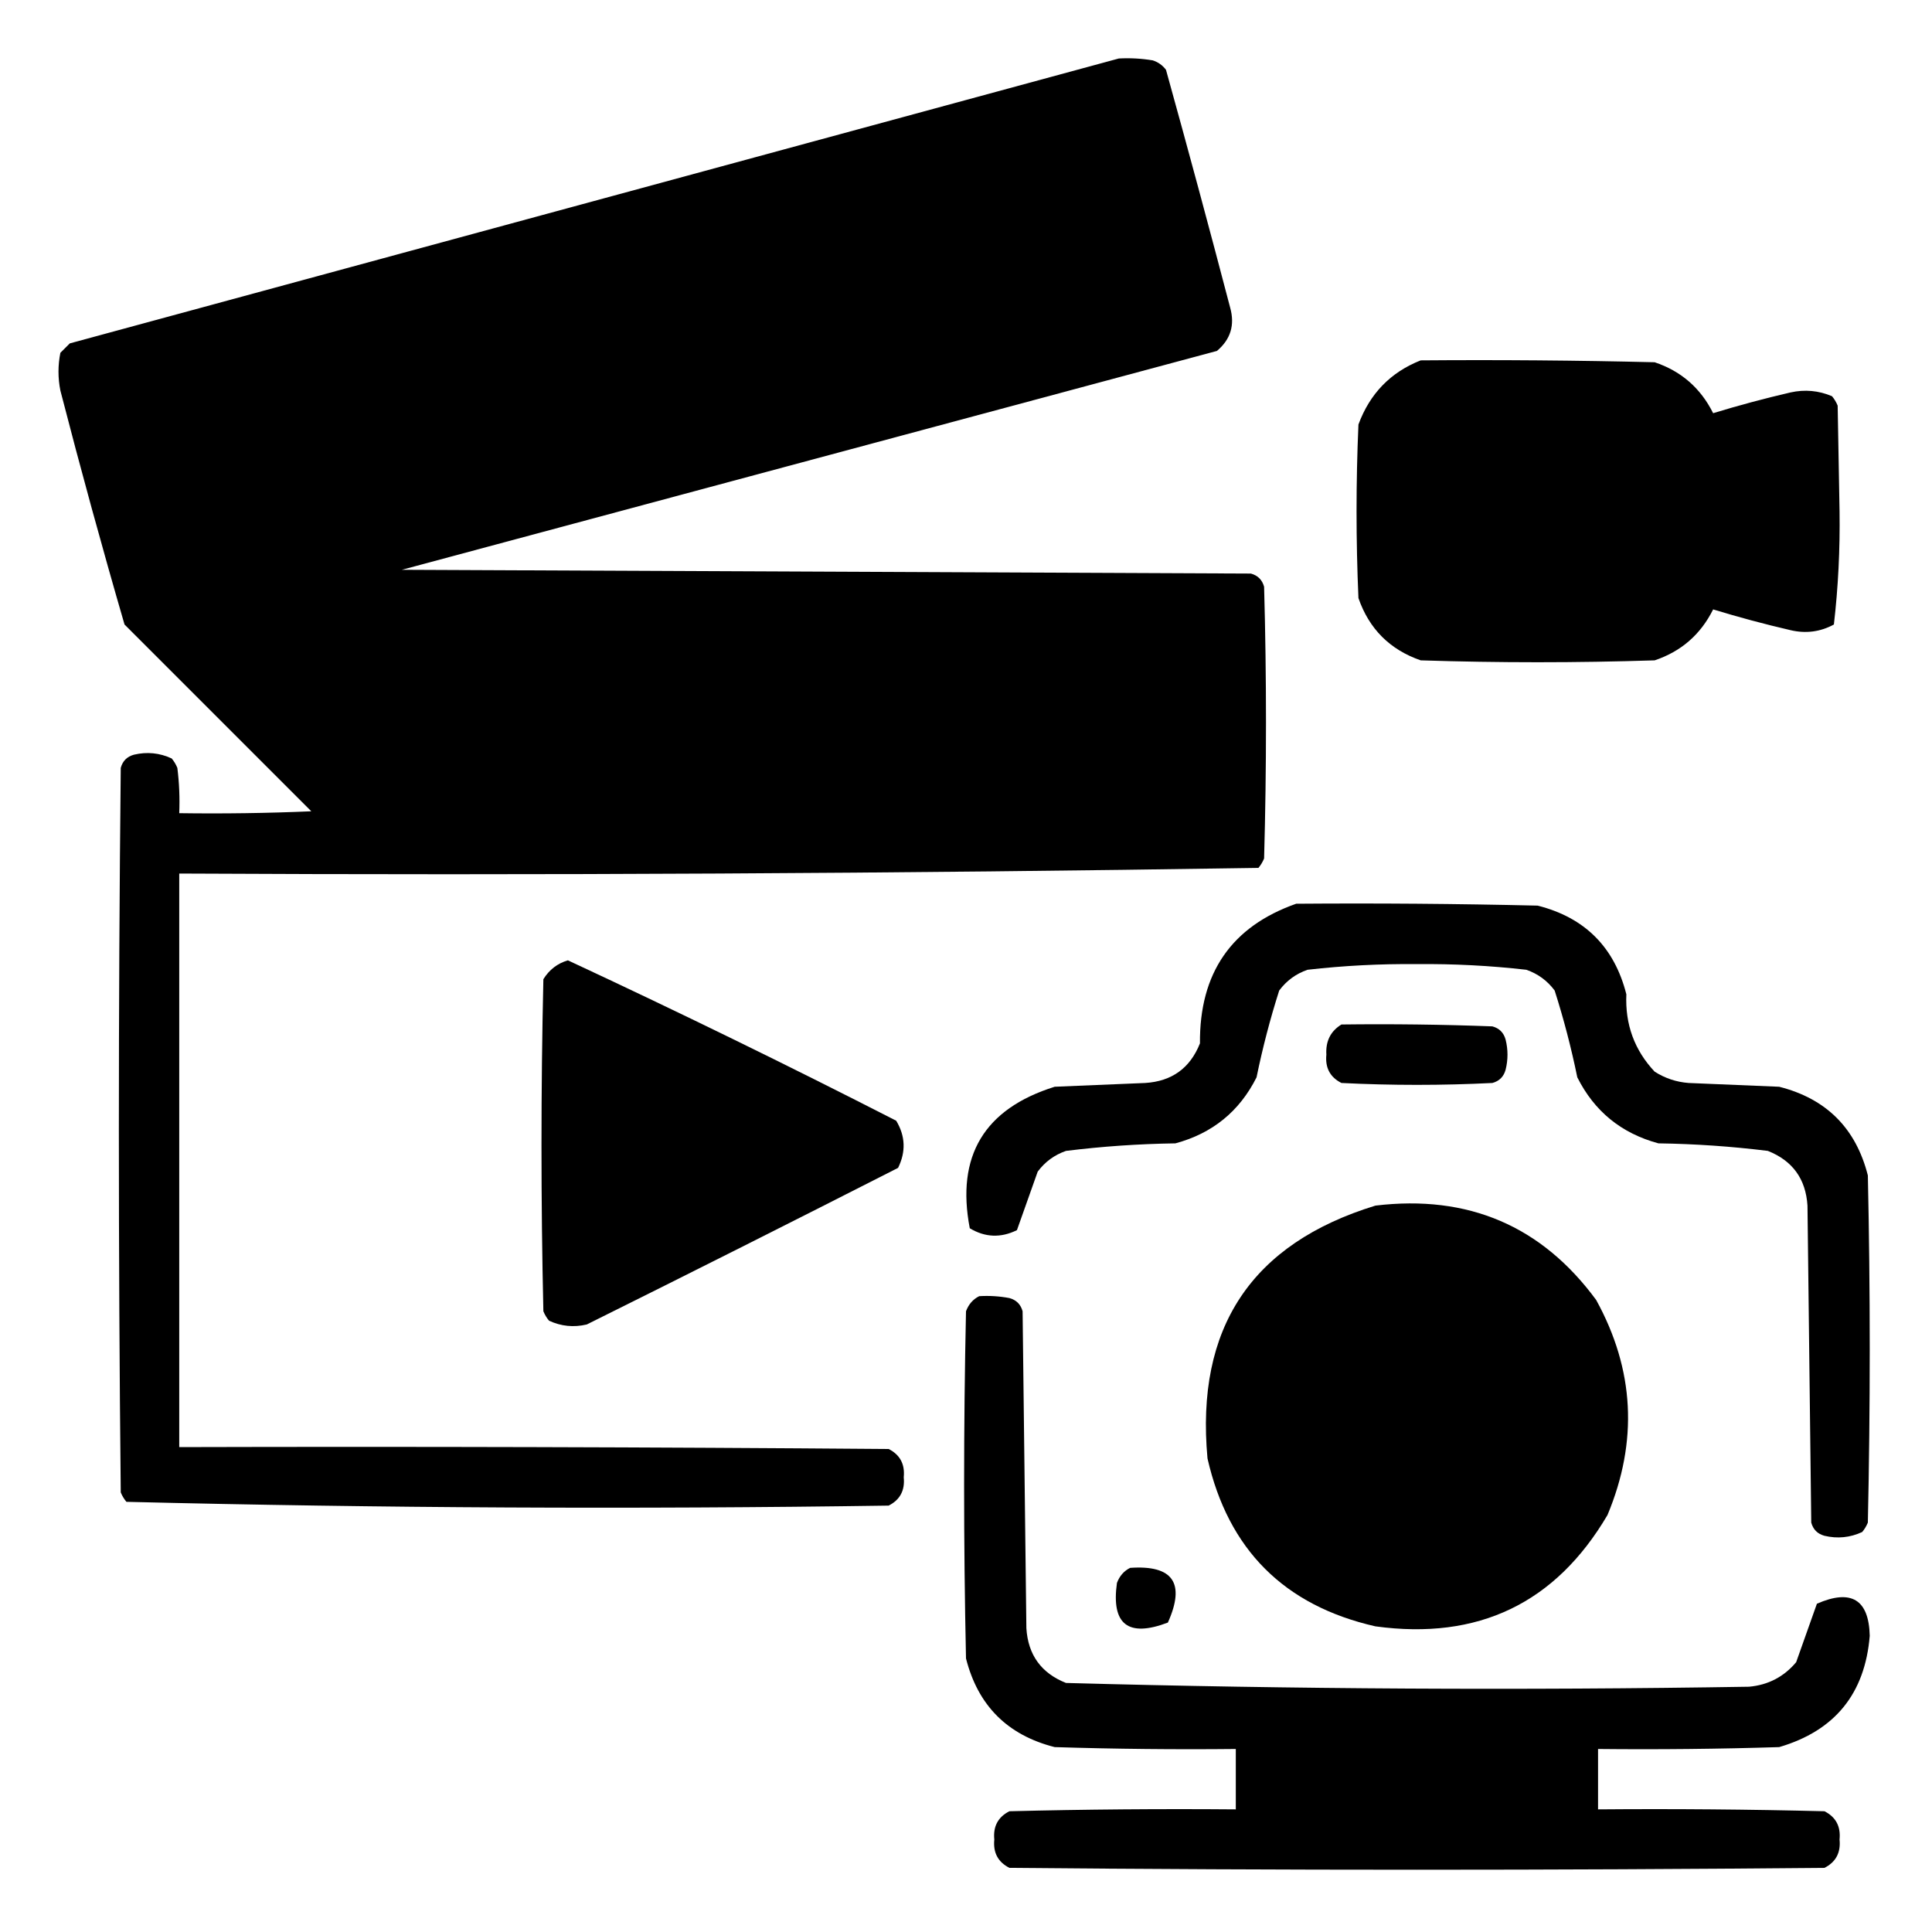
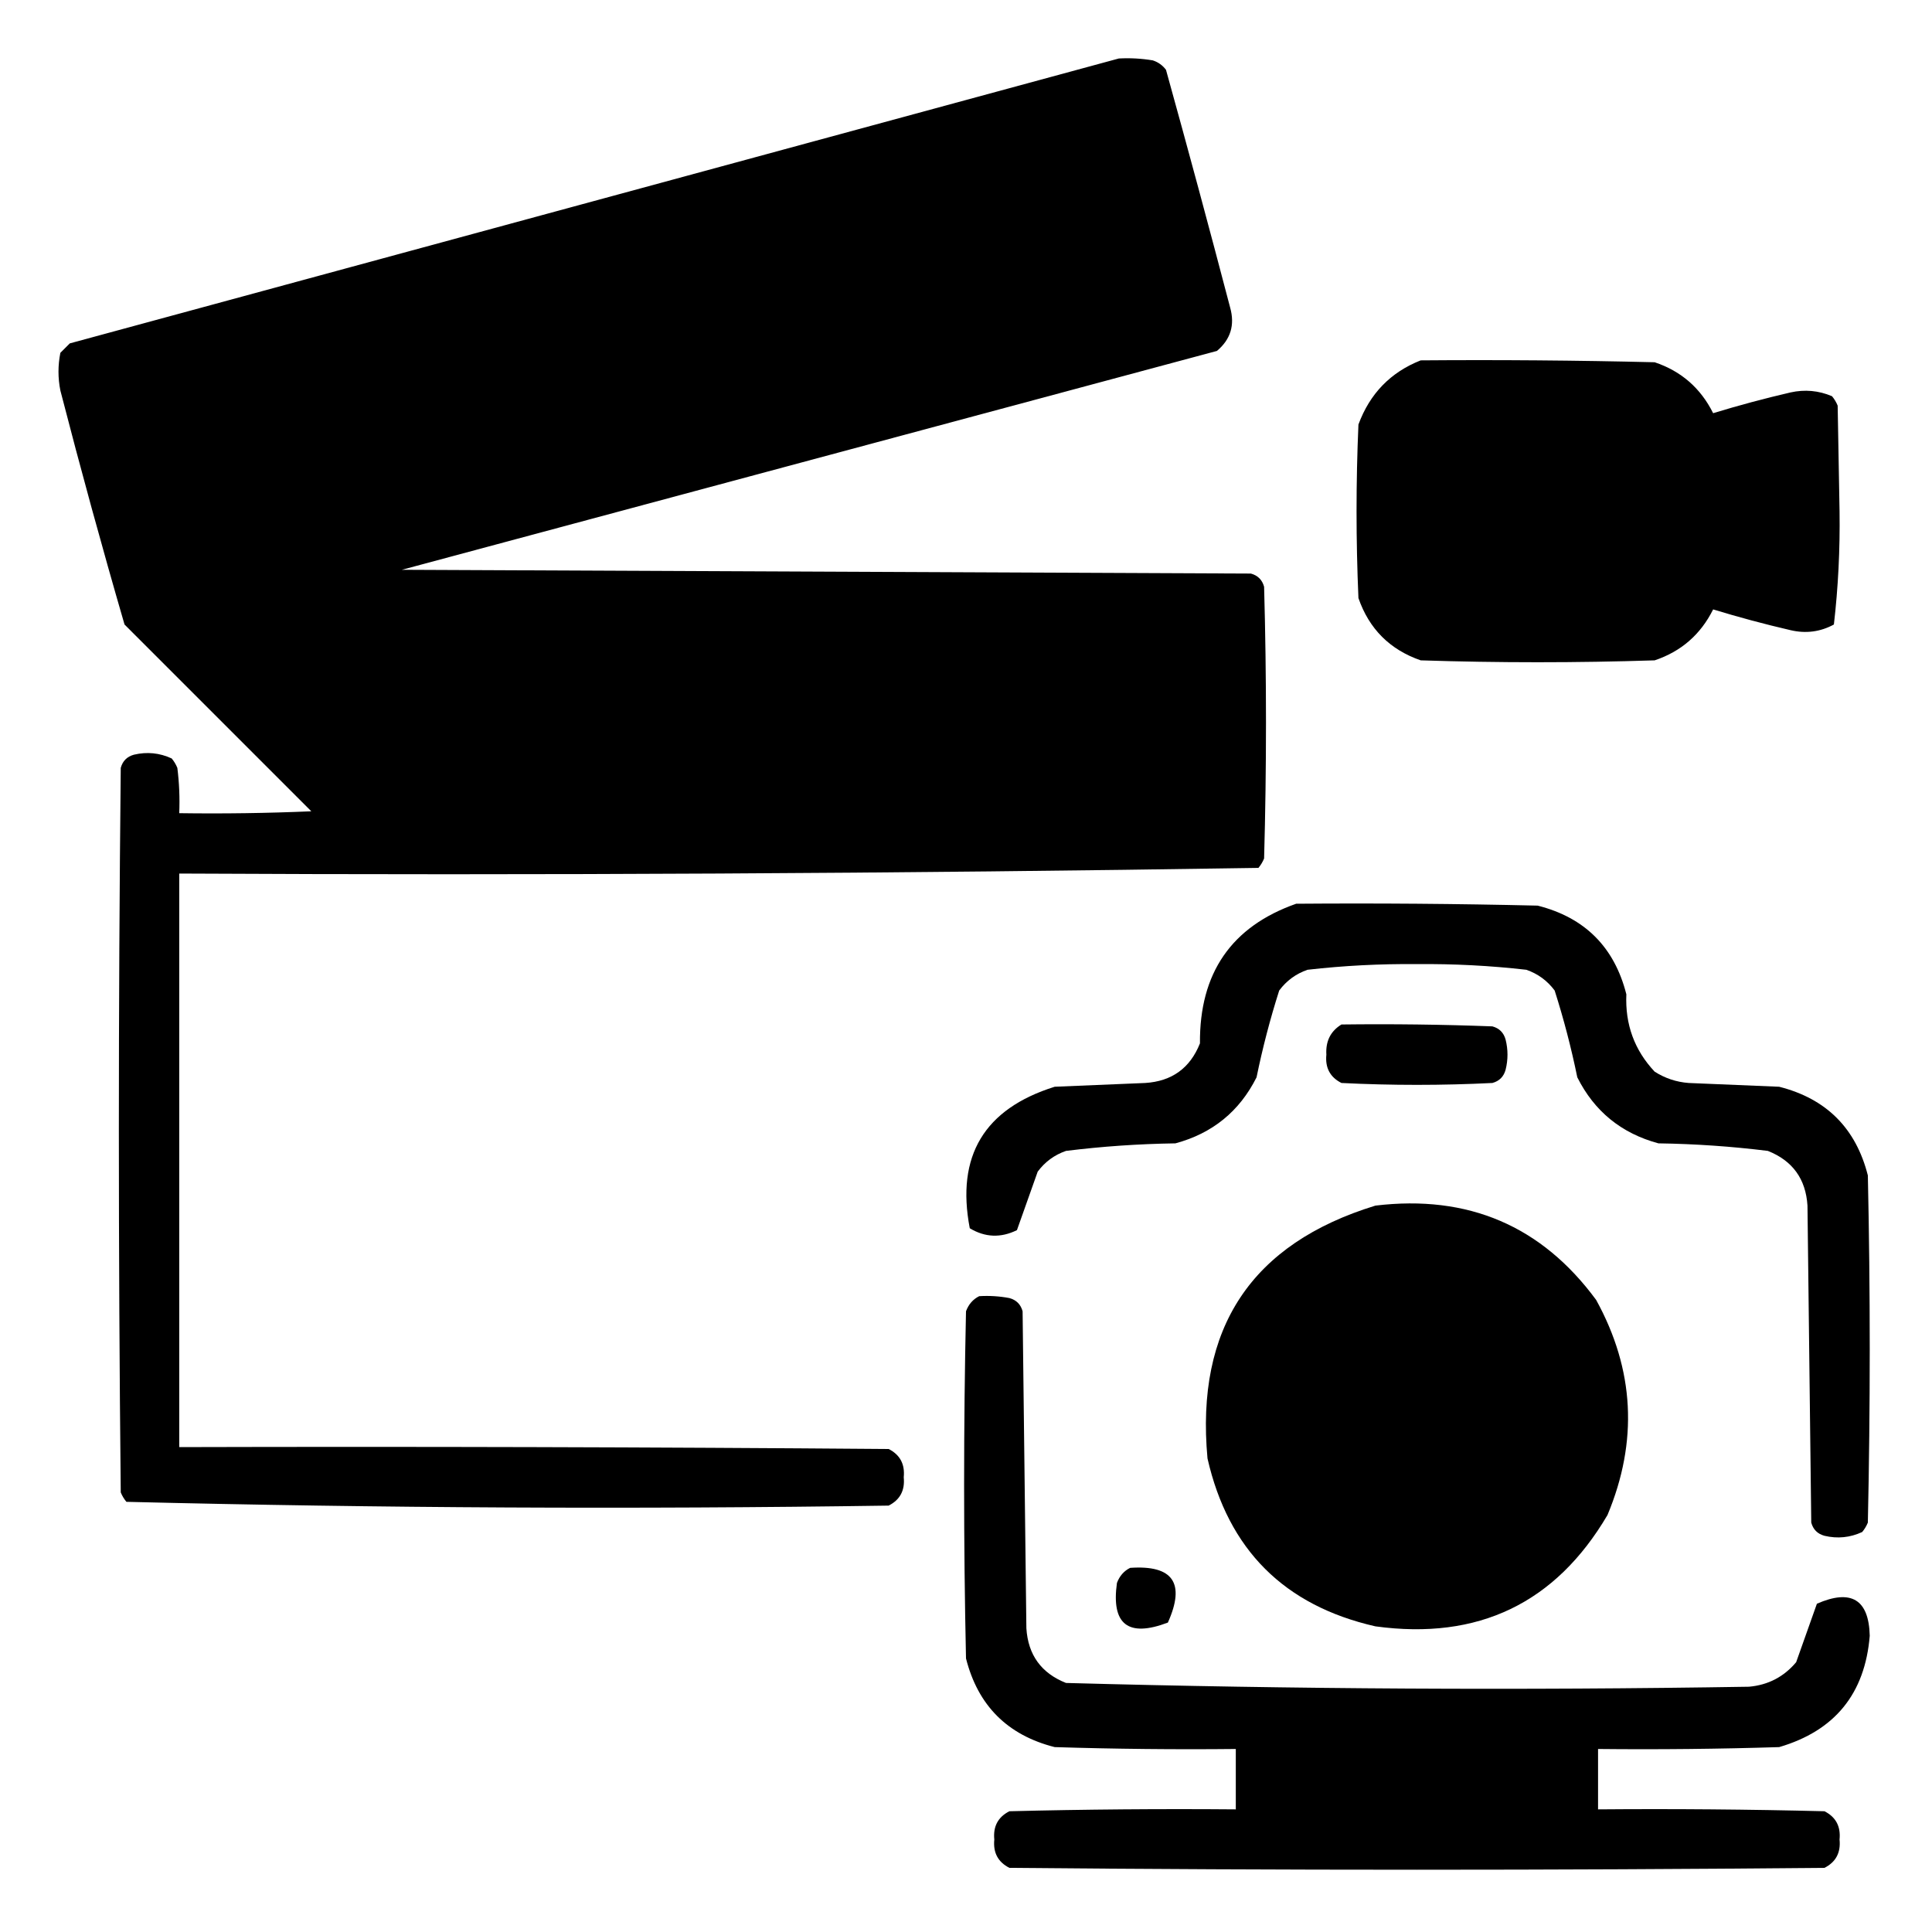
<svg xmlns="http://www.w3.org/2000/svg" version="1.0" class="img-fluid" viewBox="0 0 512 512" preserveAspectRatio="xMidYMid meet">
  <g class="img-fluid">
    <g>
-       <path d="M 296.5,15.5 C 299.518,15.335 302.518,15.502 305.5,16C 306.931,16.465 308.097,17.299 309,18.5C 314.822,39.456 320.489,60.456 326,81.5C 327.297,86.117 326.13,89.95 322.5,93C 250.5,112.333 178.5,131.667 106.5,151C 181.5,151.333 256.5,151.667 331.5,152C 333.333,152.5 334.5,153.667 335,155.5C 335.667,179.5 335.667,203.5 335,227.5C 334.626,228.416 334.126,229.25 333.5,230C 238.248,231.495 142.915,231.995 47.5,231.5C 47.5,282.167 47.5,332.833 47.5,383.5C 110.168,383.333 172.834,383.5 235.5,384C 238.516,385.529 239.849,388.029 239.5,391.5C 239.849,394.971 238.516,397.471 235.5,399C 168.085,399.993 100.751,399.66 33.5,398C 32.874,397.25 32.374,396.416 32,395.5C 31.333,331.5 31.333,267.5 32,203.5C 32.5,201.667 33.667,200.5 35.5,200C 38.964,199.183 42.298,199.517 45.5,201C 46.126,201.75 46.626,202.584 47,203.5C 47.499,207.486 47.666,211.486 47.5,215.5C 59.171,215.667 70.838,215.5 82.5,215C 66,198.5 49.5,182 33,165.5C 27.024,144.933 21.358,124.266 16,103.5C 15.333,100.167 15.333,96.833 16,93.5C 16.833,92.667 17.667,91.833 18.5,91C 111.272,65.809 203.939,40.642 296.5,15.5 Z M 280.5,37.5 C 281.552,37.35 282.552,37.517 283.5,38C 272.707,56.418 262.04,74.918 251.5,93.5C 241.352,97.275 231.019,100.109 220.5,102C 231.293,83.582 241.96,65.082 252.5,46.5C 261.794,43.181 271.128,40.181 280.5,37.5 Z M 275.5,87.5 C 282.678,73.481 290.512,59.814 299,46.5C 301.994,57.476 304.827,68.476 307.5,79.5C 296.888,82.37 286.222,85.037 275.5,87.5 Z M 228.5,52.5 C 218.277,71.274 207.777,89.941 197,108.5C 186.954,111.345 176.954,114.345 167,117.5C 176.826,98.196 187.493,79.196 199,60.5C 208.634,57.133 218.467,54.466 228.5,52.5 Z M 172.5,66.5 C 173.552,66.35 174.552,66.517 175.5,67C 164.288,85.254 153.455,103.754 143,122.5C 133.014,126.203 122.848,129.036 112.5,131C 123.293,112.582 133.96,94.082 144.5,75.5C 153.794,72.18 163.128,69.18 172.5,66.5 Z M 120.5,81.5 C 110.277,100.274 99.777,118.941 89,137.5C 79.001,140.875 68.835,143.375 58.5,145C 69.293,126.582 79.96,108.082 90.5,89.5C 100.34,86.207 110.34,83.54 120.5,81.5 Z M 64.5,95.5 C 65.376,95.369 66.043,95.703 66.5,96.5C 58.667,110.167 50.833,123.833 43,137.5C 39.848,126.226 37.015,114.892 34.5,103.5C 44.765,101.435 54.765,98.769 64.5,95.5 Z M 60.5,168.5 C 70.658,167.341 80.992,167.175 91.5,168C 107.167,183.667 122.833,199.333 138.5,215C 128.167,215.667 117.833,215.667 107.5,215C 91.965,199.298 76.299,183.798 60.5,168.5 Z M 116.5,168.5 C 126.658,167.341 136.992,167.175 147.5,168C 163.167,183.667 178.833,199.333 194.5,215C 184.167,215.667 173.833,215.667 163.5,215C 147.965,199.298 132.299,183.798 116.5,168.5 Z M 172.5,168.5 C 182.658,167.341 192.992,167.175 203.5,168C 219.167,183.667 234.833,199.333 250.5,215C 240.167,215.667 229.833,215.667 219.5,215C 203.965,199.298 188.299,183.798 172.5,168.5 Z M 228.5,168.5 C 238.658,167.341 248.992,167.175 259.5,168C 275.167,183.667 290.833,199.333 306.5,215C 296.167,215.667 285.833,215.667 275.5,215C 259.965,199.298 244.299,183.798 228.5,168.5 Z M 284.5,168.5 C 295.988,167.505 307.655,167.172 319.5,167.5C 319.667,179.171 319.5,190.838 319,202.5C 307.632,190.965 296.132,179.631 284.5,168.5 Z" />
+       <path d="M 296.5,15.5 C 299.518,15.335 302.518,15.502 305.5,16C 306.931,16.465 308.097,17.299 309,18.5C 314.822,39.456 320.489,60.456 326,81.5C 327.297,86.117 326.13,89.95 322.5,93C 250.5,112.333 178.5,131.667 106.5,151C 181.5,151.333 256.5,151.667 331.5,152C 333.333,152.5 334.5,153.667 335,155.5C 335.667,179.5 335.667,203.5 335,227.5C 334.626,228.416 334.126,229.25 333.5,230C 238.248,231.495 142.915,231.995 47.5,231.5C 47.5,282.167 47.5,332.833 47.5,383.5C 110.168,383.333 172.834,383.5 235.5,384C 238.516,385.529 239.849,388.029 239.5,391.5C 239.849,394.971 238.516,397.471 235.5,399C 168.085,399.993 100.751,399.66 33.5,398C 32.874,397.25 32.374,396.416 32,395.5C 31.333,331.5 31.333,267.5 32,203.5C 32.5,201.667 33.667,200.5 35.5,200C 38.964,199.183 42.298,199.517 45.5,201C 46.126,201.75 46.626,202.584 47,203.5C 47.499,207.486 47.666,211.486 47.5,215.5C 59.171,215.667 70.838,215.5 82.5,215C 66,198.5 49.5,182 33,165.5C 27.024,144.933 21.358,124.266 16,103.5C 15.333,100.167 15.333,96.833 16,93.5C 16.833,92.667 17.667,91.833 18.5,91C 111.272,65.809 203.939,40.642 296.5,15.5 Z M 280.5,37.5 C 281.552,37.35 282.552,37.517 283.5,38C 272.707,56.418 262.04,74.918 251.5,93.5C 241.352,97.275 231.019,100.109 220.5,102C 231.293,83.582 241.96,65.082 252.5,46.5C 261.794,43.181 271.128,40.181 280.5,37.5 Z M 275.5,87.5 C 282.678,73.481 290.512,59.814 299,46.5C 301.994,57.476 304.827,68.476 307.5,79.5C 296.888,82.37 286.222,85.037 275.5,87.5 Z M 228.5,52.5 C 218.277,71.274 207.777,89.941 197,108.5C 186.954,111.345 176.954,114.345 167,117.5C 176.826,98.196 187.493,79.196 199,60.5C 208.634,57.133 218.467,54.466 228.5,52.5 M 172.5,66.5 C 173.552,66.35 174.552,66.517 175.5,67C 164.288,85.254 153.455,103.754 143,122.5C 133.014,126.203 122.848,129.036 112.5,131C 123.293,112.582 133.96,94.082 144.5,75.5C 153.794,72.18 163.128,69.18 172.5,66.5 Z M 120.5,81.5 C 110.277,100.274 99.777,118.941 89,137.5C 79.001,140.875 68.835,143.375 58.5,145C 69.293,126.582 79.96,108.082 90.5,89.5C 100.34,86.207 110.34,83.54 120.5,81.5 Z M 64.5,95.5 C 65.376,95.369 66.043,95.703 66.5,96.5C 58.667,110.167 50.833,123.833 43,137.5C 39.848,126.226 37.015,114.892 34.5,103.5C 44.765,101.435 54.765,98.769 64.5,95.5 Z M 60.5,168.5 C 70.658,167.341 80.992,167.175 91.5,168C 107.167,183.667 122.833,199.333 138.5,215C 128.167,215.667 117.833,215.667 107.5,215C 91.965,199.298 76.299,183.798 60.5,168.5 Z M 116.5,168.5 C 126.658,167.341 136.992,167.175 147.5,168C 163.167,183.667 178.833,199.333 194.5,215C 184.167,215.667 173.833,215.667 163.5,215C 147.965,199.298 132.299,183.798 116.5,168.5 Z M 172.5,168.5 C 182.658,167.341 192.992,167.175 203.5,168C 219.167,183.667 234.833,199.333 250.5,215C 240.167,215.667 229.833,215.667 219.5,215C 203.965,199.298 188.299,183.798 172.5,168.5 Z M 228.5,168.5 C 238.658,167.341 248.992,167.175 259.5,168C 275.167,183.667 290.833,199.333 306.5,215C 296.167,215.667 285.833,215.667 275.5,215C 259.965,199.298 244.299,183.798 228.5,168.5 Z M 284.5,168.5 C 295.988,167.505 307.655,167.172 319.5,167.5C 319.667,179.171 319.5,190.838 319,202.5C 307.632,190.965 296.132,179.631 284.5,168.5 Z" />
    </g>
    <g>
      <path d="M 376.5,95.5 C 397.169,95.333 417.836,95.5 438.5,96C 445.519,98.351 450.686,102.851 454,109.5C 460.74,107.44 467.573,105.606 474.5,104C 478.295,103.163 481.961,103.496 485.5,105C 486.126,105.75 486.626,106.584 487,107.5C 487.167,116.833 487.333,126.167 487.5,135.5C 487.643,145.595 487.143,155.595 486,165.5C 482.405,167.456 478.572,167.956 474.5,167C 467.573,165.394 460.74,163.56 454,161.5C 450.686,168.149 445.519,172.649 438.5,175C 417.833,175.667 397.167,175.667 376.5,175C 368.333,172.167 362.833,166.667 360,158.5C 359.333,143.167 359.333,127.833 360,112.5C 363.019,104.316 368.519,98.649 376.5,95.5 Z M 383.5,111.5 C 399.503,111.333 415.503,111.5 431.5,112C 436,112.5 438.5,115 439,119.5C 439.667,130.167 439.667,140.833 439,151.5C 438.5,156 436,158.5 431.5,159C 415.5,159.667 399.5,159.667 383.5,159C 379,158.5 376.5,156 376,151.5C 375.333,140.833 375.333,130.167 376,119.5C 376.68,114.989 379.18,112.323 383.5,111.5 Z M 468.5,122.5 C 469.5,122.5 470.5,122.5 471.5,122.5C 471.5,131.167 471.5,139.833 471.5,148.5C 466.217,147.554 461.05,146.221 456,144.5C 455.333,138.5 455.333,132.5 456,126.5C 460.28,125.228 464.447,123.894 468.5,122.5 Z" />
    </g>
    <g>
      <path d="M 343.5,239.5 C 364.836,239.333 386.169,239.5 407.5,240C 420,243.167 427.833,251 431,263.5C 430.648,271.475 433.148,278.309 438.5,284C 441.246,285.75 444.246,286.75 447.5,287C 455.5,287.333 463.5,287.667 471.5,288C 484,291.167 491.833,299 495,311.5C 495.667,342.167 495.667,372.833 495,403.5C 494.626,404.416 494.126,405.25 493.5,406C 490.298,407.483 486.964,407.817 483.5,407C 481.667,406.5 480.5,405.333 480,403.5C 479.667,375.5 479.333,347.5 479,319.5C 478.553,312.434 475.053,307.601 468.5,305C 458.883,303.807 449.216,303.141 439.5,303C 429.69,300.354 422.523,294.52 418,285.5C 416.404,277.706 414.404,270.039 412,262.5C 410.062,259.894 407.562,258.061 404.5,257C 394.881,255.903 385.215,255.403 375.5,255.5C 365.785,255.403 356.119,255.903 346.5,257C 343.438,258.061 340.938,259.894 339,262.5C 336.596,270.039 334.596,277.706 333,285.5C 328.477,294.52 321.31,300.354 311.5,303C 301.784,303.141 292.117,303.807 282.5,305C 279.438,306.061 276.938,307.894 275,310.5C 273.166,315.682 271.332,320.849 269.5,326C 265.219,328.109 261.052,327.942 257,325.5C 253.331,306.343 260.831,293.843 279.5,288C 287.5,287.667 295.5,287.333 303.5,287C 310.566,286.553 315.399,283.053 318,276.5C 317.849,257.873 326.349,245.539 343.5,239.5 Z" />
    </g>
    <g>
-       <path d="M 150.5,254.5 C 179.709,268.104 208.709,282.27 237.5,297C 239.942,301.052 240.109,305.219 238,309.5C 210.578,323.461 183.078,337.295 155.5,351C 152.036,351.817 148.702,351.483 145.5,350C 144.874,349.25 144.374,348.416 144,347.5C 143.333,318.167 143.333,288.833 144,259.5C 145.563,256.977 147.73,255.31 150.5,254.5 Z M 159.5,277.5 C 177.09,285.628 194.423,294.295 211.5,303.5C 194.656,312.422 177.656,321.089 160.5,329.5C 159.5,312.179 159.167,294.846 159.5,277.5 Z" />
-     </g>
+       </g>
    <g>
      <path d="M 355.5,271.5 C 368.837,271.333 382.171,271.5 395.5,272C 397.333,272.5 398.5,273.667 399,275.5C 399.667,278.167 399.667,280.833 399,283.5C 398.5,285.333 397.333,286.5 395.5,287C 382.167,287.667 368.833,287.667 355.5,287C 352.484,285.471 351.151,282.971 351.5,279.5C 351.282,275.934 352.616,273.268 355.5,271.5 Z" />
    </g>
    <g>
      <path d="M 364.5,319.5 C 389.059,316.542 408.559,324.875 423,344.5C 433.158,362.963 434.158,381.963 426,401.5C 412.228,424.891 391.728,434.724 364.5,431C 340.333,425.5 325.5,410.667 320,386.5C 316.806,351.91 331.639,329.577 364.5,319.5 Z M 367.5,336.5 C 391.471,334.327 406.971,344.661 414,367.5C 416.086,395.748 403.086,411.748 375,415.5C 347.434,411.27 334.767,395.27 337,367.5C 341.349,351.319 351.516,340.985 367.5,336.5 Z M 372.5,368.5 C 381.85,368.365 384.517,372.532 380.5,381C 371.956,384.322 368.123,381.489 369,372.5C 369.69,370.65 370.856,369.316 372.5,368.5 Z" />
    </g>
    <g>
      <path d="M 259.5,343.5 C 262.187,343.336 264.854,343.503 267.5,344C 269.333,344.5 270.5,345.667 271,347.5C 271.333,375.5 271.667,403.5 272,431.5C 272.447,438.566 275.947,443.399 282.5,446C 342.797,447.648 403.13,447.981 463.5,447C 468.57,446.549 472.736,444.382 476,440.5C 477.834,435.318 479.668,430.151 481.5,425C 490.599,421.037 495.265,423.87 495.5,433.5C 494.248,448.842 486.248,458.676 471.5,463C 455.503,463.5 439.503,463.667 423.5,463.5C 423.5,468.833 423.5,474.167 423.5,479.5C 443.503,479.333 463.503,479.5 483.5,480C 486.516,481.529 487.849,484.029 487.5,487.5C 487.849,490.971 486.516,493.471 483.5,495C 411.5,495.667 339.5,495.667 267.5,495C 264.484,493.471 263.151,490.971 263.5,487.5C 263.151,484.029 264.484,481.529 267.5,480C 287.497,479.5 307.497,479.333 327.5,479.5C 327.5,474.167 327.5,468.833 327.5,463.5C 311.497,463.667 295.497,463.5 279.5,463C 267,459.833 259.167,452 256,439.5C 255.333,408.833 255.333,378.167 256,347.5C 256.69,345.65 257.856,344.316 259.5,343.5 Z M 343.5,463.5 C 364.833,463.5 386.167,463.5 407.5,463.5C 407.5,468.833 407.5,474.167 407.5,479.5C 386.167,479.5 364.833,479.5 343.5,479.5C 343.5,474.167 343.5,468.833 343.5,463.5 Z" />
    </g>
    <g>
      <path d="M 368.5,351.5 C 383.367,349.012 393.534,354.678 399,368.5C 401.982,383.376 396.482,393.543 382.5,399C 367.624,401.982 357.457,396.482 352,382.5C 349.146,367.533 354.646,357.199 368.5,351.5 Z M 372.5,368.5 C 370.856,369.316 369.69,370.65 369,372.5C 368.123,381.489 371.956,384.322 380.5,381C 384.517,372.532 381.85,368.365 372.5,368.5 Z" />
    </g>
    <g>
      <path d="M 299.5,415.5 C 310.86,414.71 314.193,419.543 309.5,430C 298.964,433.997 294.464,430.497 296,419.5C 296.69,417.65 297.856,416.316 299.5,415.5 Z" />
    </g>
  </g>
</svg>